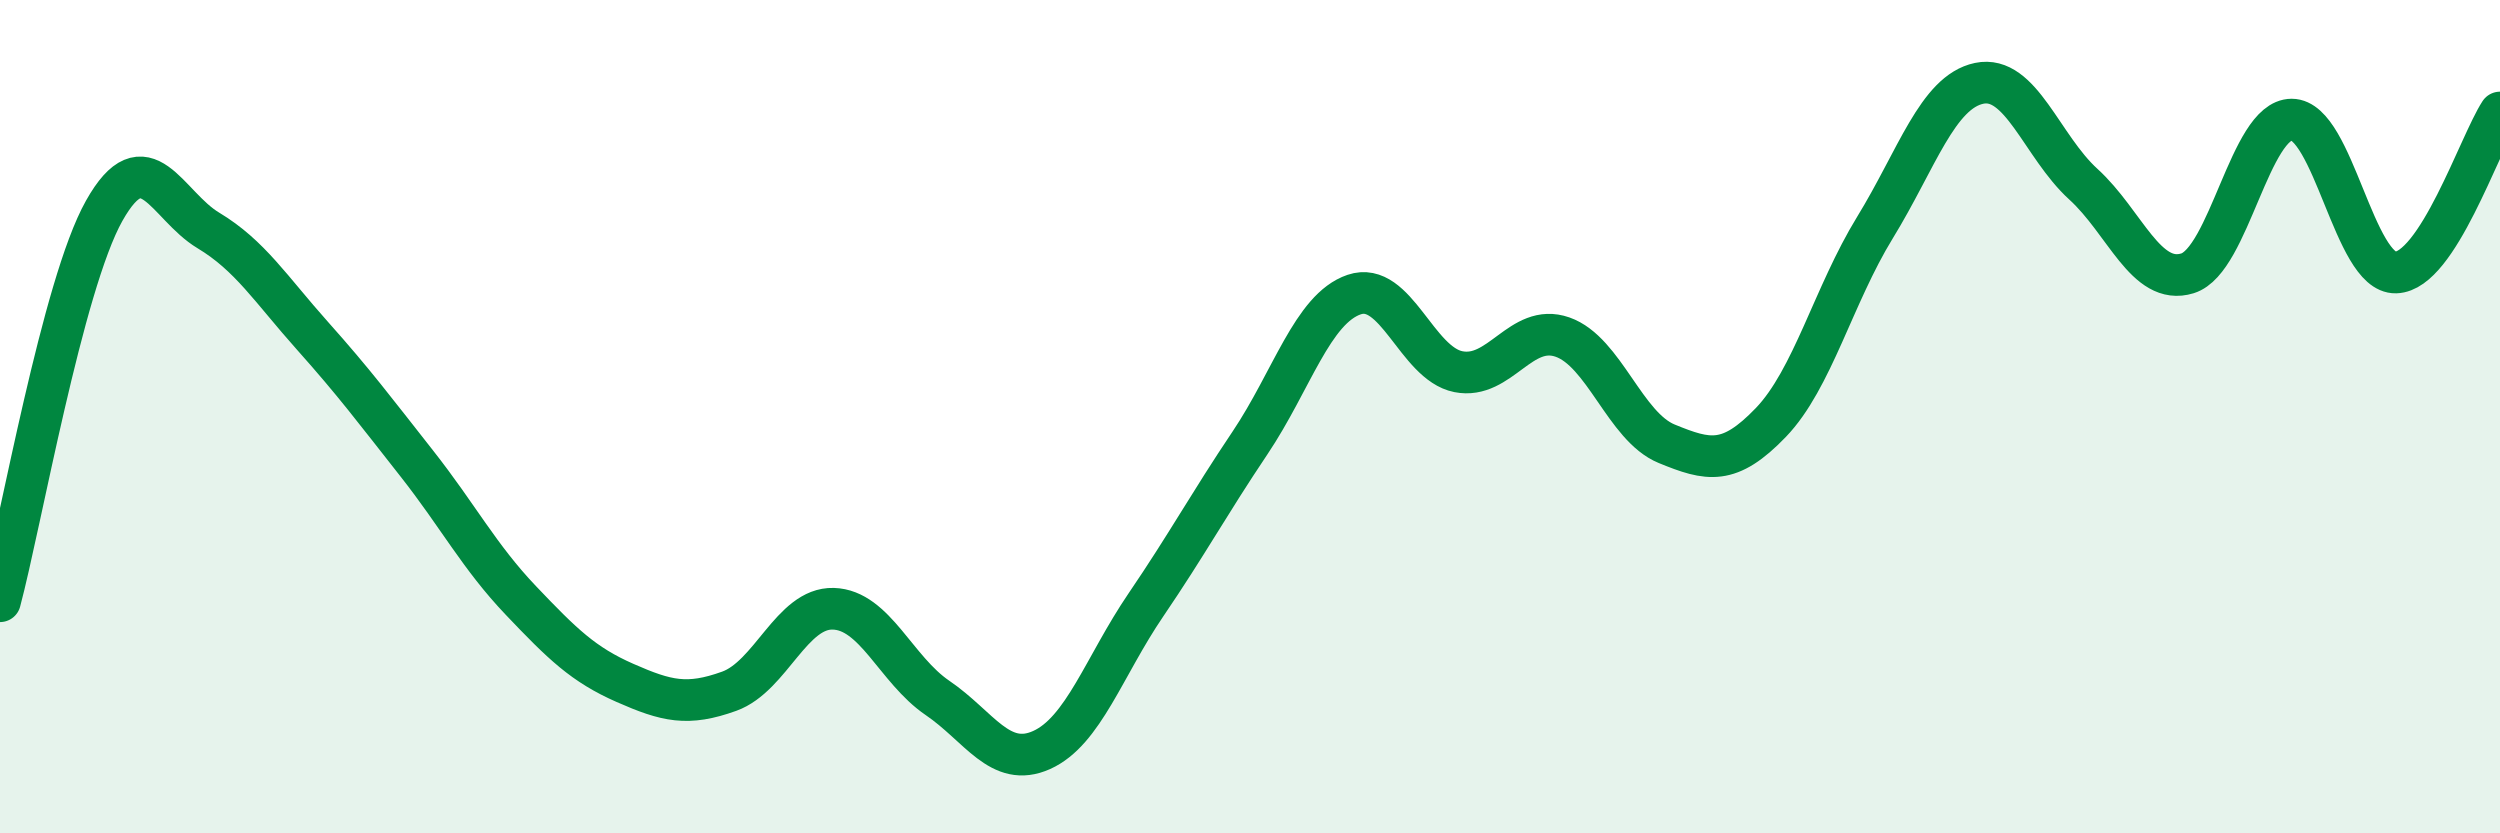
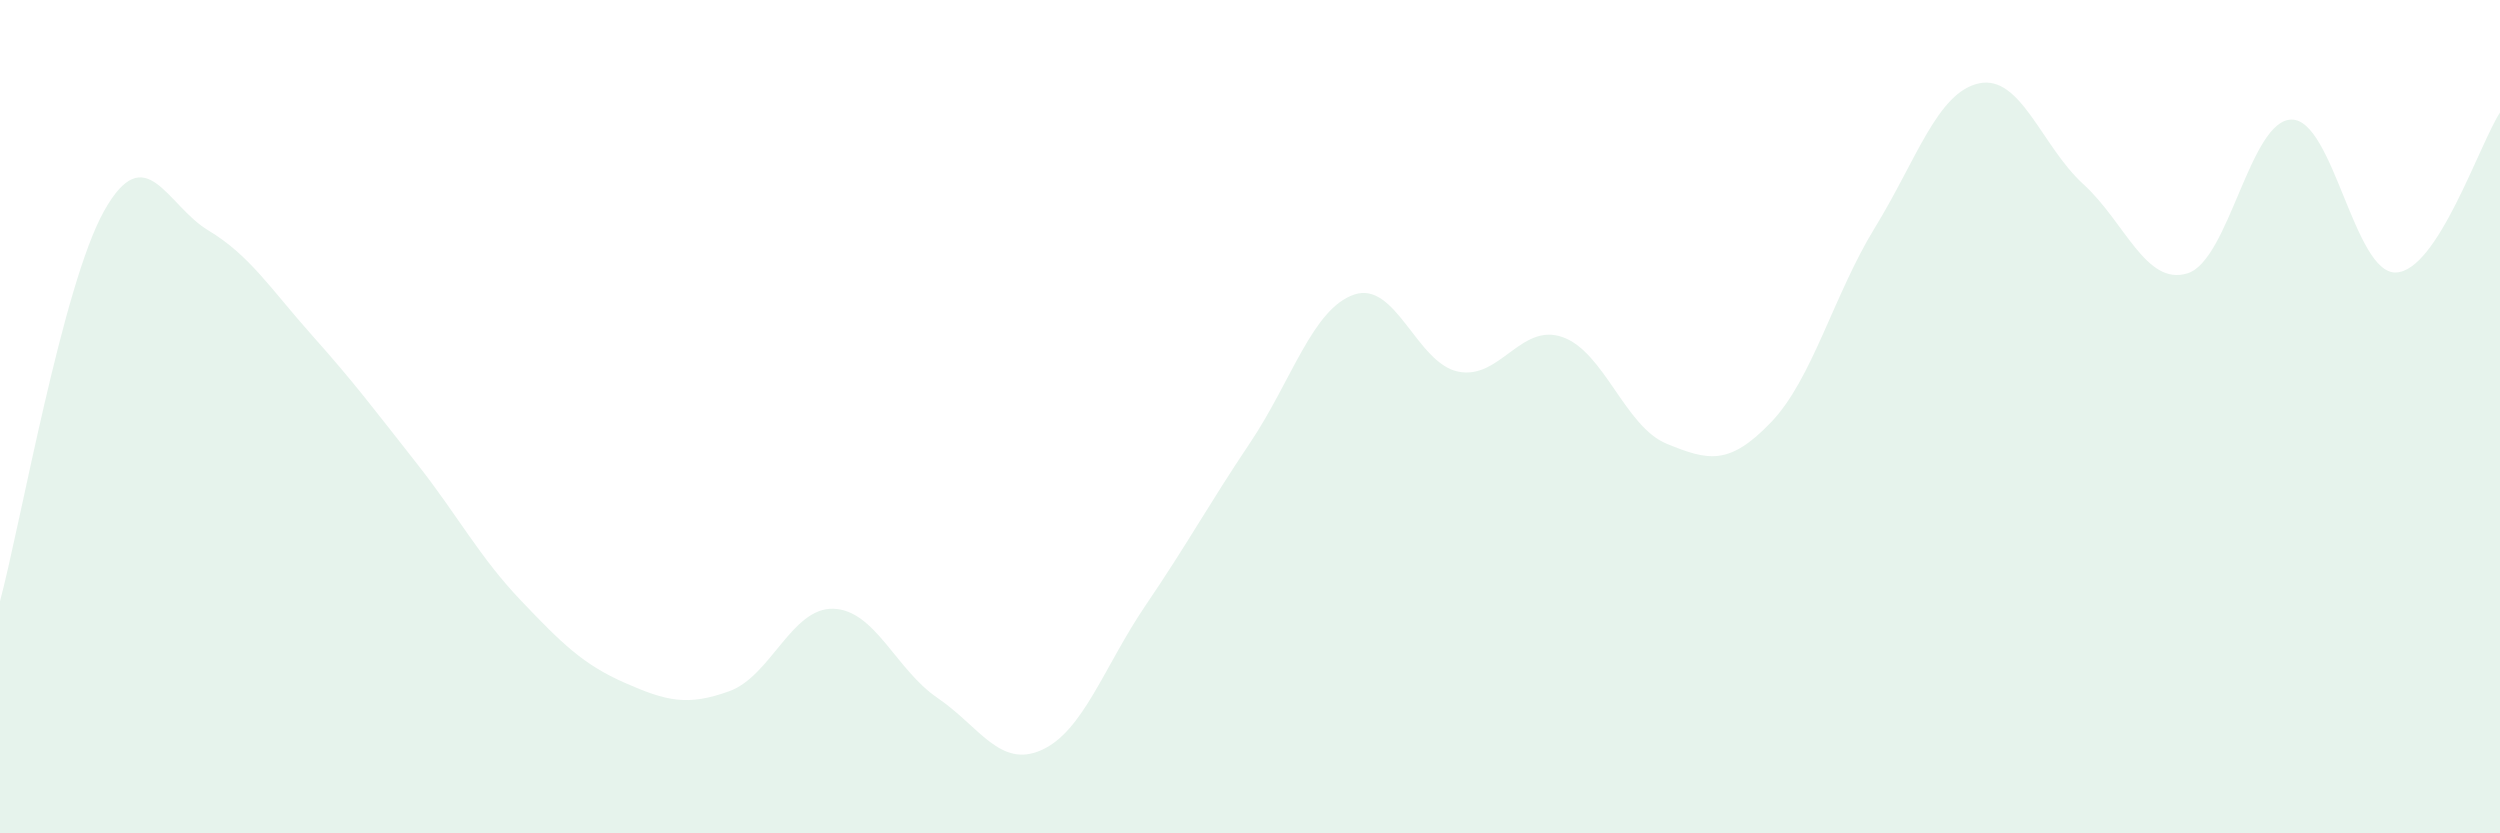
<svg xmlns="http://www.w3.org/2000/svg" width="60" height="20" viewBox="0 0 60 20">
  <path d="M 0,14.43 C 0.5,12.56 1.5,6.84 2.5,5.06 C 3.5,3.28 4,4.93 5,5.53 C 6,6.13 6.5,6.94 7.5,8.06 C 8.5,9.18 9,9.85 10,11.12 C 11,12.39 11.5,13.36 12.5,14.41 C 13.5,15.46 14,15.95 15,16.39 C 16,16.83 16.5,16.95 17.5,16.59 C 18.5,16.23 19,14.58 20,14.61 C 21,14.64 21.5,16.07 22.5,16.75 C 23.5,17.43 24,18.45 25,18 C 26,17.55 26.5,15.99 27.5,14.52 C 28.5,13.05 29,12.12 30,10.63 C 31,9.14 31.5,7.41 32.5,7.07 C 33.5,6.73 34,8.72 35,8.92 C 36,9.12 36.5,7.74 37.5,8.09 C 38.5,8.44 39,10.24 40,10.65 C 41,11.06 41.5,11.18 42.5,10.14 C 43.5,9.1 44,7.09 45,5.46 C 46,3.83 46.5,2.21 47.5,2 C 48.5,1.79 49,3.51 50,4.42 C 51,5.33 51.5,6.87 52.5,6.56 C 53.5,6.25 54,2.87 55,2.87 C 56,2.87 56.5,6.57 57.5,6.54 C 58.5,6.51 59.5,3.47 60,2.7L60 20L0 20Z" fill="#008740" opacity="0.1" stroke-linecap="round" stroke-linejoin="round" />
-   <path d="M 0,14.43 C 0.5,12.56 1.5,6.84 2.5,5.06 C 3.5,3.28 4,4.93 5,5.53 C 6,6.13 6.5,6.94 7.5,8.06 C 8.5,9.18 9,9.85 10,11.12 C 11,12.39 11.5,13.36 12.5,14.41 C 13.5,15.46 14,15.95 15,16.39 C 16,16.83 16.5,16.95 17.5,16.59 C 18.5,16.23 19,14.58 20,14.61 C 21,14.64 21.5,16.07 22.5,16.75 C 23.5,17.43 24,18.45 25,18 C 26,17.55 26.5,15.99 27.5,14.52 C 28.5,13.05 29,12.12 30,10.63 C 31,9.14 31.5,7.41 32.5,7.07 C 33.5,6.73 34,8.72 35,8.92 C 36,9.12 36.5,7.74 37.5,8.09 C 38.5,8.44 39,10.24 40,10.65 C 41,11.06 41.5,11.18 42.5,10.14 C 43.5,9.1 44,7.09 45,5.46 C 46,3.83 46.5,2.21 47.5,2 C 48.5,1.79 49,3.51 50,4.42 C 51,5.33 51.5,6.87 52.5,6.56 C 53.5,6.25 54,2.87 55,2.87 C 56,2.87 56.5,6.57 57.5,6.54 C 58.5,6.51 59.5,3.47 60,2.7" stroke="#008740" stroke-width="1" fill="none" stroke-linecap="round" stroke-linejoin="round" />
</svg>